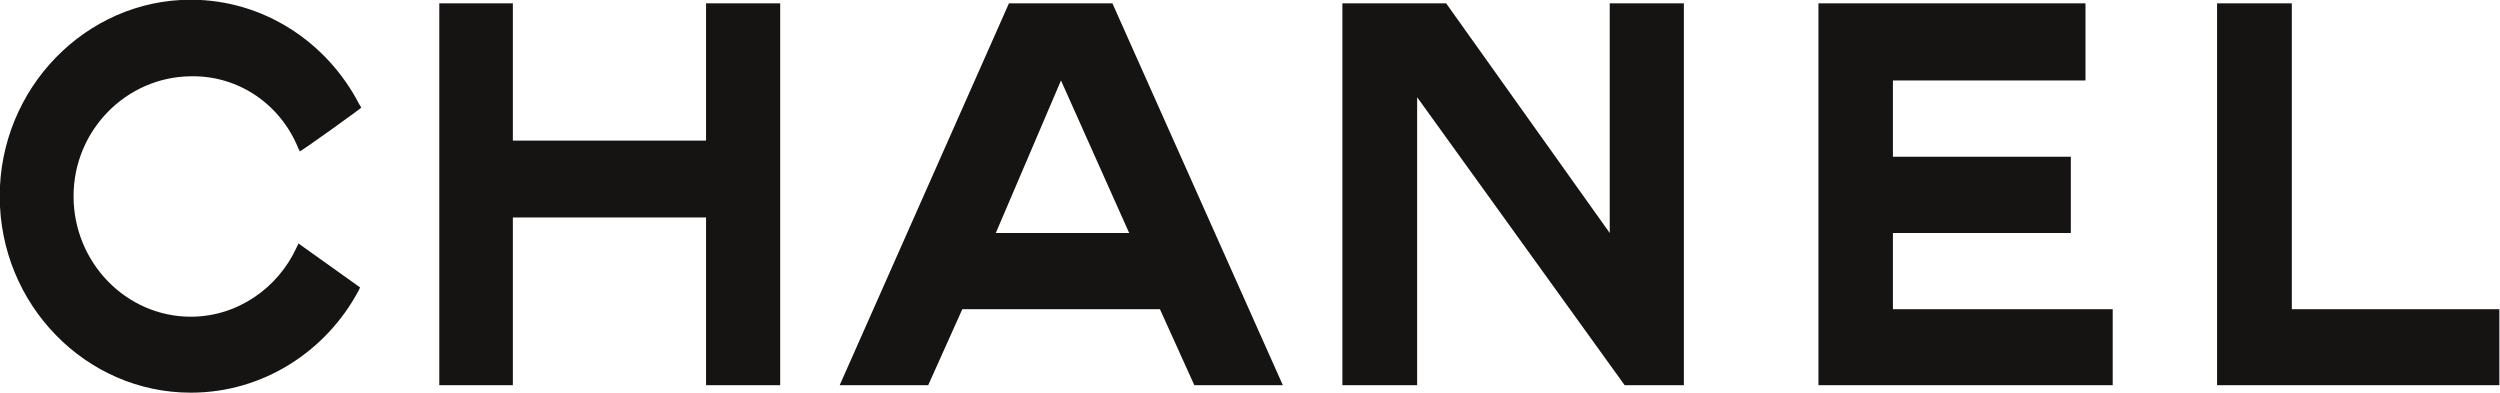
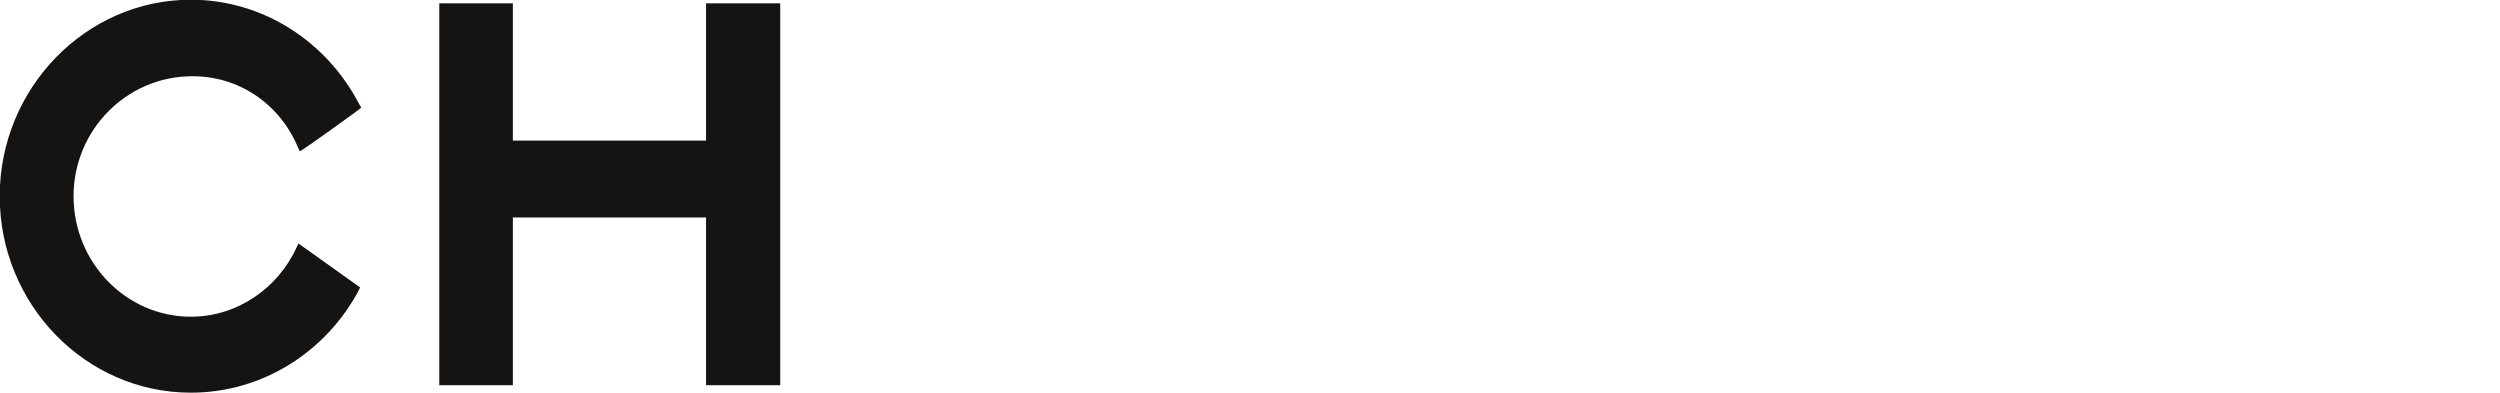
<svg xmlns="http://www.w3.org/2000/svg" width="152.851" height="24.028" viewBox="0 0 193.933 47.617" id="svg2" version="1.0">
  <defs id="defs37" />
  <g id="g2452" transform="matrix(2.476,0,0,2.476,-150.278,-229.26)">
    <g transform="matrix(0.696,0,0,0.696,56.089,15.251)" id="g2414">
      <g transform="translate(-33.786,60.935)" id="g2438">
        <g id="g4" style="fill:#161413;fill-rule:evenodd;stroke:none;stroke-width:1;stroke-linecap:butt;stroke-linejoin:miter;stroke-dasharray:none" transform="translate(8.764,50.169)">
          <path id="path6" d="m 25.335,20.227 c -0.021,0.042 -0.063,0.126 -0.084,0.19 -2.271,4.289 -6.729,7.211 -11.816,7.211 C 6.055,27.627 0,21.445 0,13.813 0,6.224 6.055,0 13.434,0 c 5.109,0 9.588,2.985 11.837,7.338 0.063,0.084 0.084,0.126 0.147,0.252 0.021,0.021 -4.289,3.133 -4.331,3.07 -0.021,-0.084 -0.042,-0.147 -0.084,-0.19 C 19.763,7.38 16.82,5.319 13.434,5.383 8.914,5.425 5.192,9.167 5.192,13.813 c 0,4.689 3.722,8.474 8.242,8.474 3.28,0 6.14,-2.019 7.442,-4.878 0.064,-0.105 0.085,-0.189 0.127,-0.273 z" />
        </g>
        <g id="g8" style="fill:#161413;fill-rule:evenodd;stroke:none;stroke-width:1;stroke-linecap:butt;stroke-linejoin:miter;stroke-dasharray:none" transform="translate(39.67,50.422)">
-           <path id="path10" d="m 0,0 c 0,0 5.172,0 5.172,0 0,0 0,9.65 0,9.65 0,0 13.583,0 13.583,0 0,0 0,-9.65 0,-9.65 0,0 5.214,0 5.214,0 0,0 0,26.849 0,26.849 0,0 -5.214,0 -5.214,0 0,0 0,-11.795 0,-11.795 0,0 -13.583,0 -13.583,0 0,0 0,11.795 0,11.795 0,0 -5.172,0 -5.172,0 z" />
+           <path id="path10" d="m 0,0 c 0,0 5.172,0 5.172,0 0,0 0,9.65 0,9.65 0,0 13.583,0 13.583,0 0,0 0,-9.65 0,-9.65 0,0 5.214,0 5.214,0 0,0 0,26.849 0,26.849 0,0 -5.214,0 -5.214,0 0,0 0,-11.795 0,-11.795 0,0 -13.583,0 -13.583,0 0,0 0,11.795 0,11.795 0,0 -5.172,0 -5.172,0 " />
        </g>
        <g id="g12" style="fill:#161413;fill-rule:evenodd;stroke:none;stroke-width:1;stroke-linecap:butt;stroke-linejoin:miter;stroke-dasharray:none" transform="translate(136.638,50.422)">
-           <path id="path14" d="M 0,26.849 C 0,26.849 0,0 0,0 c 0,0 18.775,0 18.775,0 0,0 0,5.424 0,5.424 0,0 -13.54,0 -13.54,0 0,0 0,5.361 0,5.361 0,0 12.51,0 12.51,0 0,0 0,5.361 0,5.361 0,0 -12.51,0 -12.51,0 0,0 0,5.361 0,5.361 0,0 15.453,0 15.453,0 0,0 0,5.341 0,5.341 z" />
-         </g>
+           </g>
        <g id="g16" style="fill:#161413;fill-rule:evenodd;stroke:none;stroke-width:1;stroke-linecap:butt;stroke-linejoin:miter;stroke-dasharray:none" transform="translate(164.664,50.422)">
-           <path id="path18" d="M 0,26.849 C 0,26.849 0,0 0,0 c 0,0 5.256,0 5.256,0 0,0 0,21.508 0,21.508 0,0 14.592,0 14.592,0 0,0 0,5.341 0,5.341 z" />
-         </g>
+           </g>
        <g id="g20" style="fill:#161413;fill-rule:evenodd;stroke:none;stroke-width:1;stroke-linecap:butt;stroke-linejoin:miter;stroke-dasharray:none" transform="translate(103.166,50.422)">
-           <path id="path22" d="m 5.256,26.849 c 0,0 -0.168,0 -0.168,0 0,0 -5.088,0 -5.088,0 C 0,26.849 0,0 0,0 c 0,0 0.378,0 0.378,0 0,0 6.917,0 6.917,0 0,0 11.501,16.146 11.501,16.146 0,0 0,-16.146 0,-16.146 0,0 5.214,0 5.214,0 0,0 0,26.849 0,26.849 0,0 -4.163,0 -4.163,0 0,0 -14.591,-20.247 -14.591,-20.247 z" />
-         </g>
+           </g>
        <g id="g24" style="fill:#161413;fill-rule:evenodd;stroke:none;stroke-width:1;stroke-linecap:butt;stroke-linejoin:miter;stroke-dasharray:none" transform="translate(67.822,50.422)">
-           <path id="path26" d="m 15.559,5.424 c 0,0 -4.583,10.723 -4.583,10.723 0,0 9.377,0 9.377,0 z m -6.939,16.084 c 0,0 -2.397,5.341 -2.397,5.341 0,0 -6.224,0 -6.224,0 C 0,26.849 11.9,0 11.9,0 c 0,0 7.274,0 7.274,0 0,0 11.984,26.849 11.984,26.849 0,0 -6.224,0 -6.224,0 0,0 -2.417,-5.341 -2.417,-5.341 z" />
-         </g>
+           </g>
      </g>
    </g>
    <g id="g28" style="fill:#161413;fill-rule:evenodd;stroke:none;stroke-width:1;stroke-linecap:butt;stroke-linejoin:miter;stroke-dasharray:none" transform="matrix(1.83,0,0,1.83,63.773,33.494)">
      <path id="path30" d="m 20.73,28.447 c -2.144,1.24 -4.71,1.977 -7.443,1.977 -5.593,0 -10.491,-3.049 -13.141,-7.57 0,-0.021 -0.021,-0.021 -0.021,-0.042 0,-0.021 -0.021,-0.021 -0.021,-0.042 0,0 2.145,-1.114 2.145,-1.114 0,0 2.144,-1.094 2.144,-1.094 0.021,0.022 0.043,0.042 0.064,0.085 1.829,2.964 5.109,4.941 8.83,4.941 1.199,0 2.356,-0.21 3.386,-0.547 -2.292,-2.628 -3.68,-6.076 -3.68,-9.84 0,-3.742 1.367,-7.19 3.638,-9.84 C 15.601,5.004 14.465,4.815 13.287,4.815 9.608,4.815 6.202,6.791 4.331,9.966 4.31,9.987 4.31,10.009 4.31,10.029 4.31,10.029 0,7.801 0,7.801 0.021,7.759 0.042,7.717 0.062,7.695 2.691,3.091 7.652,0 13.287,0 16.02,0 18.586,0.736 20.73,1.998 22.875,0.736 25.441,0 28.173,0 c 5.635,0 10.597,3.091 13.225,7.695 0.021,0.022 0.042,0.064 0.063,0.106 0,0 -4.31,2.228 -4.31,2.228 0,-0.02 0,-0.042 -0.021,-0.063 -1.871,-3.175 -5.277,-5.151 -8.957,-5.151 -1.177,0 -2.312,0.189 -3.343,0.546 2.271,2.65 3.638,6.098 3.638,9.84 0,3.764 -1.388,7.212 -3.68,9.84 1.03,0.337 2.187,0.547 3.385,0.547 3.722,0 7.002,-1.977 8.831,-4.941 0.021,-0.043 0.042,-0.063 0.063,-0.085 0,0 2.144,1.094 2.144,1.094 0,0 2.145,1.114 2.145,1.114 0,0.021 -0.021,0.021 -0.021,0.042 0,0.021 -0.021,0.021 -0.021,0.042 -2.649,4.521 -7.548,7.57 -13.141,7.57 -2.732,0 -5.298,-0.737 -7.442,-1.977 z m 0,-6.034 c -1.767,-1.871 -2.901,-4.415 -2.901,-7.212 0,-2.754 1.072,-5.256 2.901,-7.127 1.829,1.871 2.901,4.373 2.901,7.127 0,2.797 -1.136,5.341 -2.901,7.212 z" />
    </g>
  </g>
</svg>